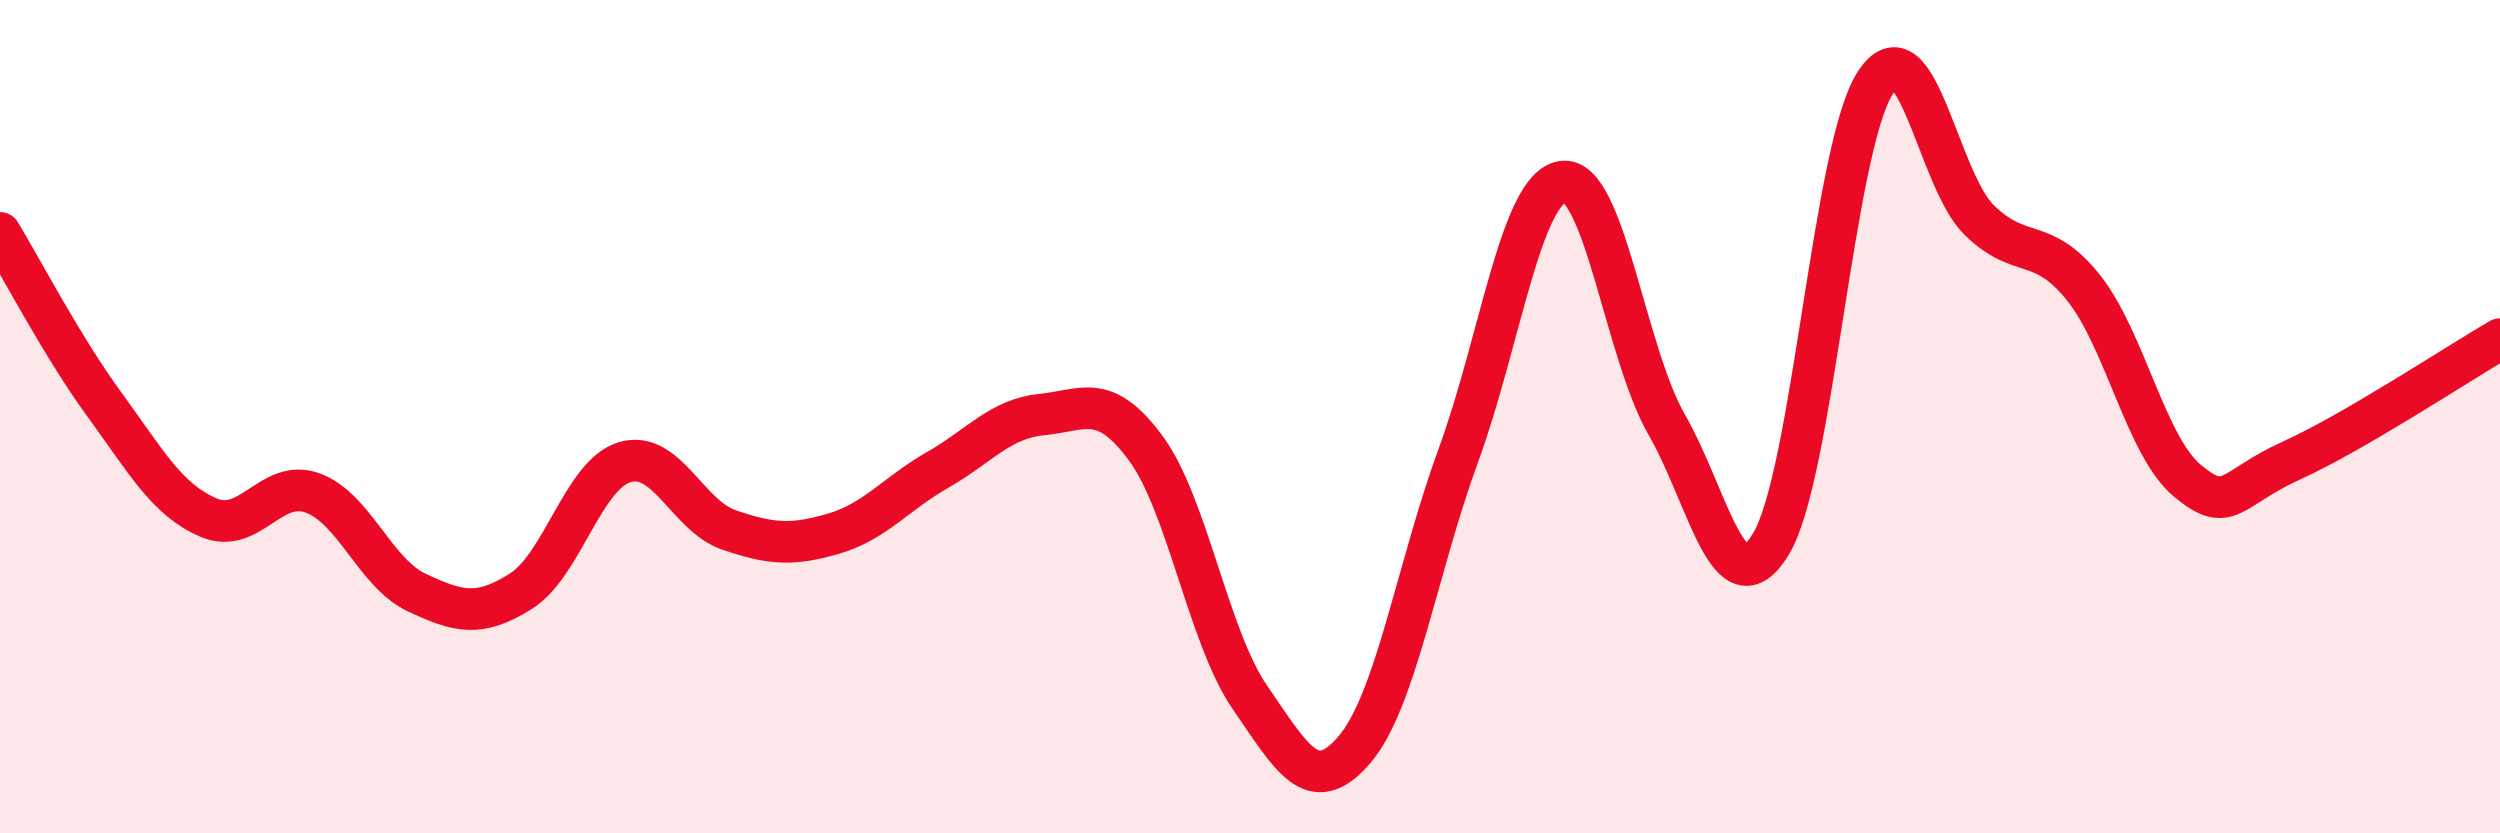
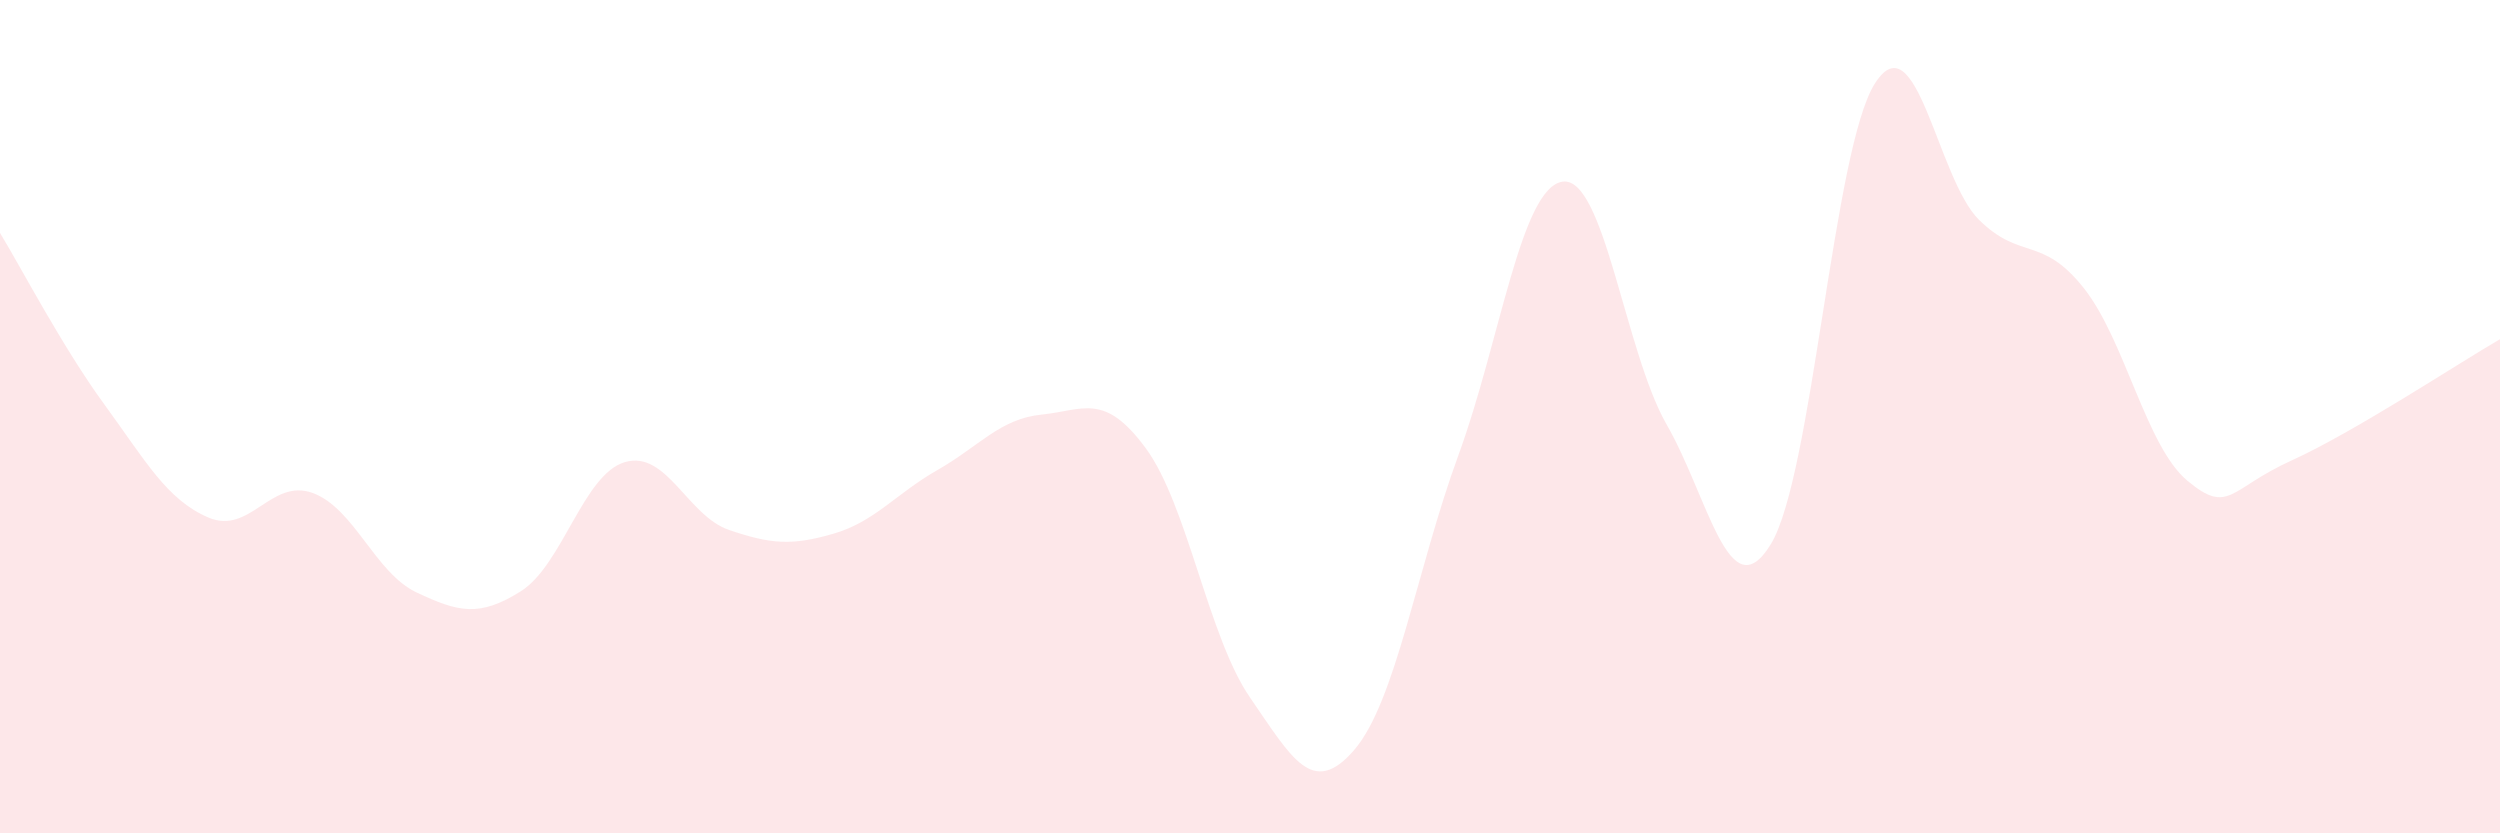
<svg xmlns="http://www.w3.org/2000/svg" width="60" height="20" viewBox="0 0 60 20">
  <path d="M 0,5.59 C 0.5,6.41 1.5,8.33 2.5,9.7 C 3.5,11.07 4,11.99 5,12.42 C 6,12.85 6.5,11.47 7.5,11.83 C 8.5,12.19 9,13.75 10,14.22 C 11,14.69 11.5,14.82 12.5,14.19 C 13.5,13.56 14,11.38 15,11.09 C 16,10.8 16.5,12.38 17.5,12.72 C 18.5,13.06 19,13.1 20,12.81 C 21,12.52 21.5,11.85 22.5,11.28 C 23.5,10.71 24,10.05 25,9.95 C 26,9.85 26.5,9.4 27.5,10.76 C 28.5,12.12 29,15.29 30,16.74 C 31,18.19 31.5,19.16 32.5,18 C 33.5,16.84 34,13.66 35,10.93 C 36,8.2 36.5,4.51 37.5,4.36 C 38.5,4.21 39,8.45 40,10.19 C 41,11.93 41.5,14.7 42.5,13.06 C 43.5,11.42 44,3.56 45,2 C 46,0.44 46.5,4.3 47.5,5.28 C 48.5,6.26 49,5.65 50,6.9 C 51,8.15 51.5,10.71 52.5,11.54 C 53.5,12.37 53.5,11.73 55,11.05 C 56.5,10.37 59,8.72 60,8.14L60 20L0 20Z" fill="#EB0A25" opacity="0.1" stroke-linecap="round" stroke-linejoin="round" />
-   <path d="M 0,5.59 C 0.5,6.41 1.5,8.33 2.5,9.7 C 3.5,11.07 4,11.99 5,12.42 C 6,12.85 6.5,11.47 7.5,11.83 C 8.5,12.19 9,13.75 10,14.22 C 11,14.69 11.5,14.82 12.5,14.19 C 13.5,13.56 14,11.38 15,11.09 C 16,10.8 16.5,12.38 17.5,12.72 C 18.5,13.06 19,13.1 20,12.81 C 21,12.52 21.5,11.85 22.5,11.28 C 23.5,10.71 24,10.05 25,9.95 C 26,9.85 26.5,9.4 27.5,10.76 C 28.5,12.12 29,15.29 30,16.74 C 31,18.19 31.5,19.16 32.5,18 C 33.5,16.84 34,13.66 35,10.93 C 36,8.2 36.5,4.51 37.5,4.36 C 38.5,4.21 39,8.45 40,10.19 C 41,11.93 41.5,14.7 42.5,13.06 C 43.5,11.42 44,3.56 45,2 C 46,0.44 46.5,4.3 47.5,5.28 C 48.5,6.26 49,5.65 50,6.9 C 51,8.15 51.5,10.71 52.5,11.54 C 53.5,12.37 53.5,11.73 55,11.05 C 56.5,10.37 59,8.72 60,8.14" stroke="#EB0A25" stroke-width="1" fill="none" stroke-linecap="round" stroke-linejoin="round" />
</svg>